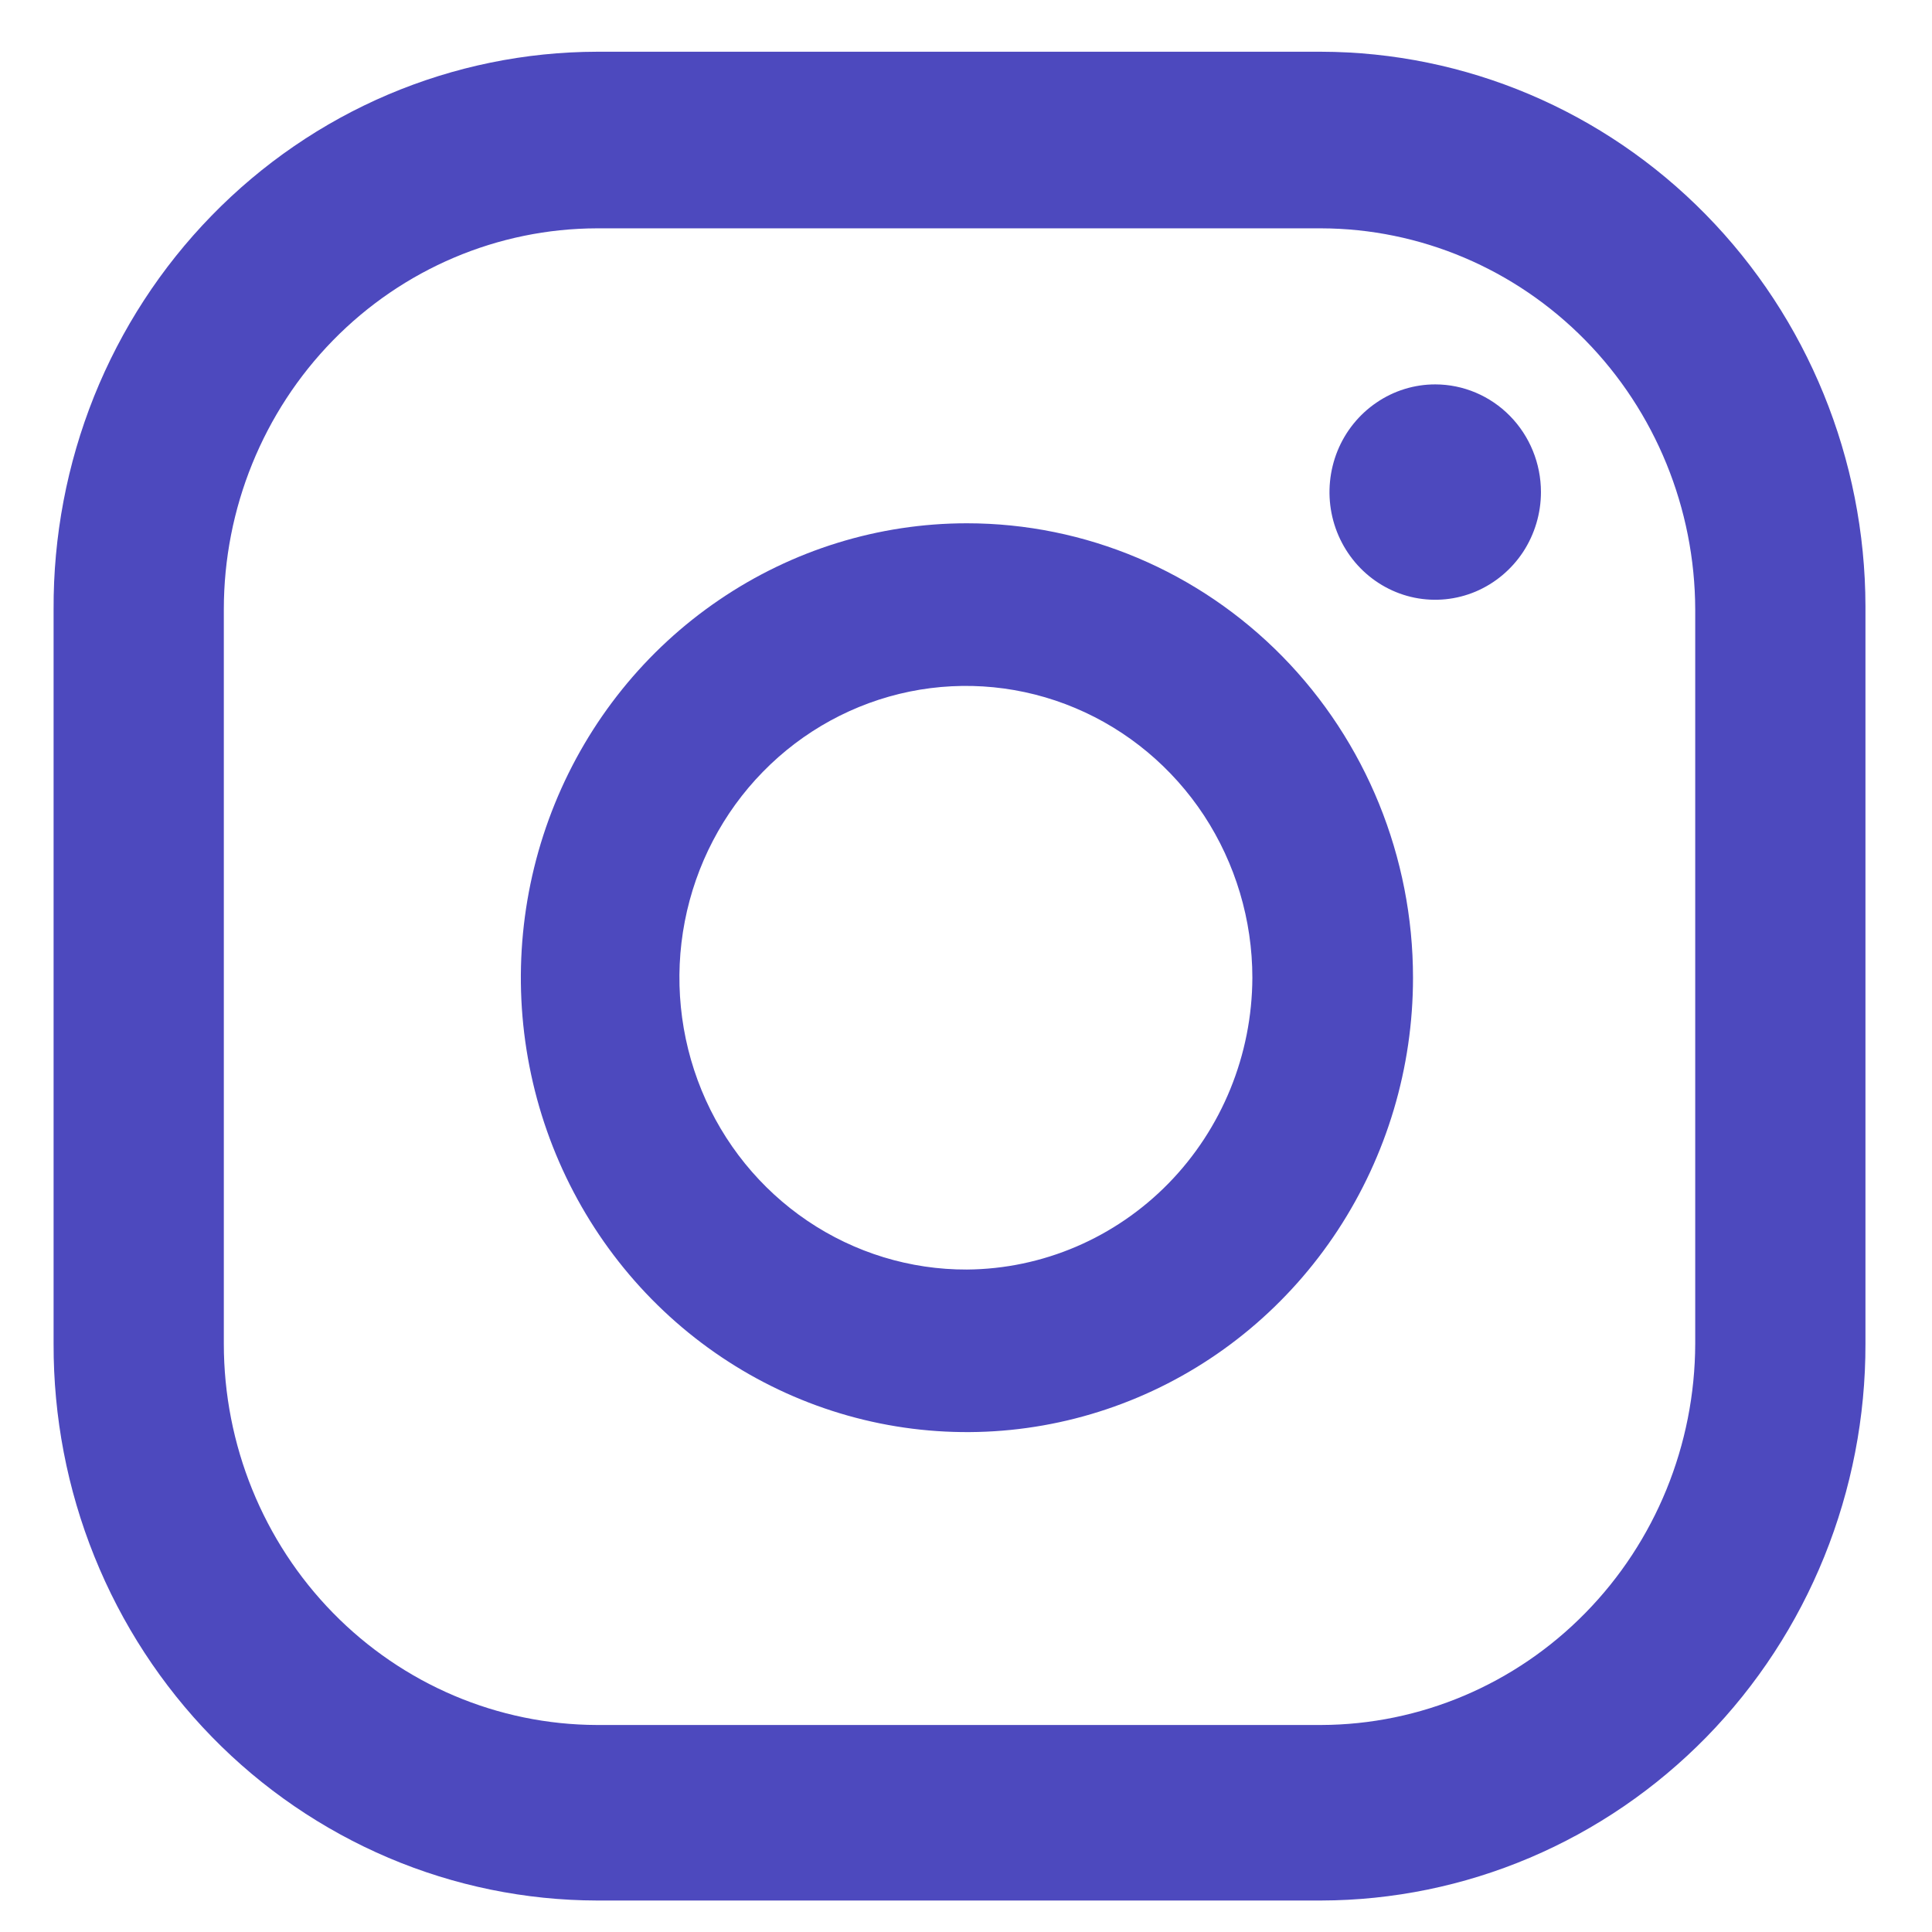
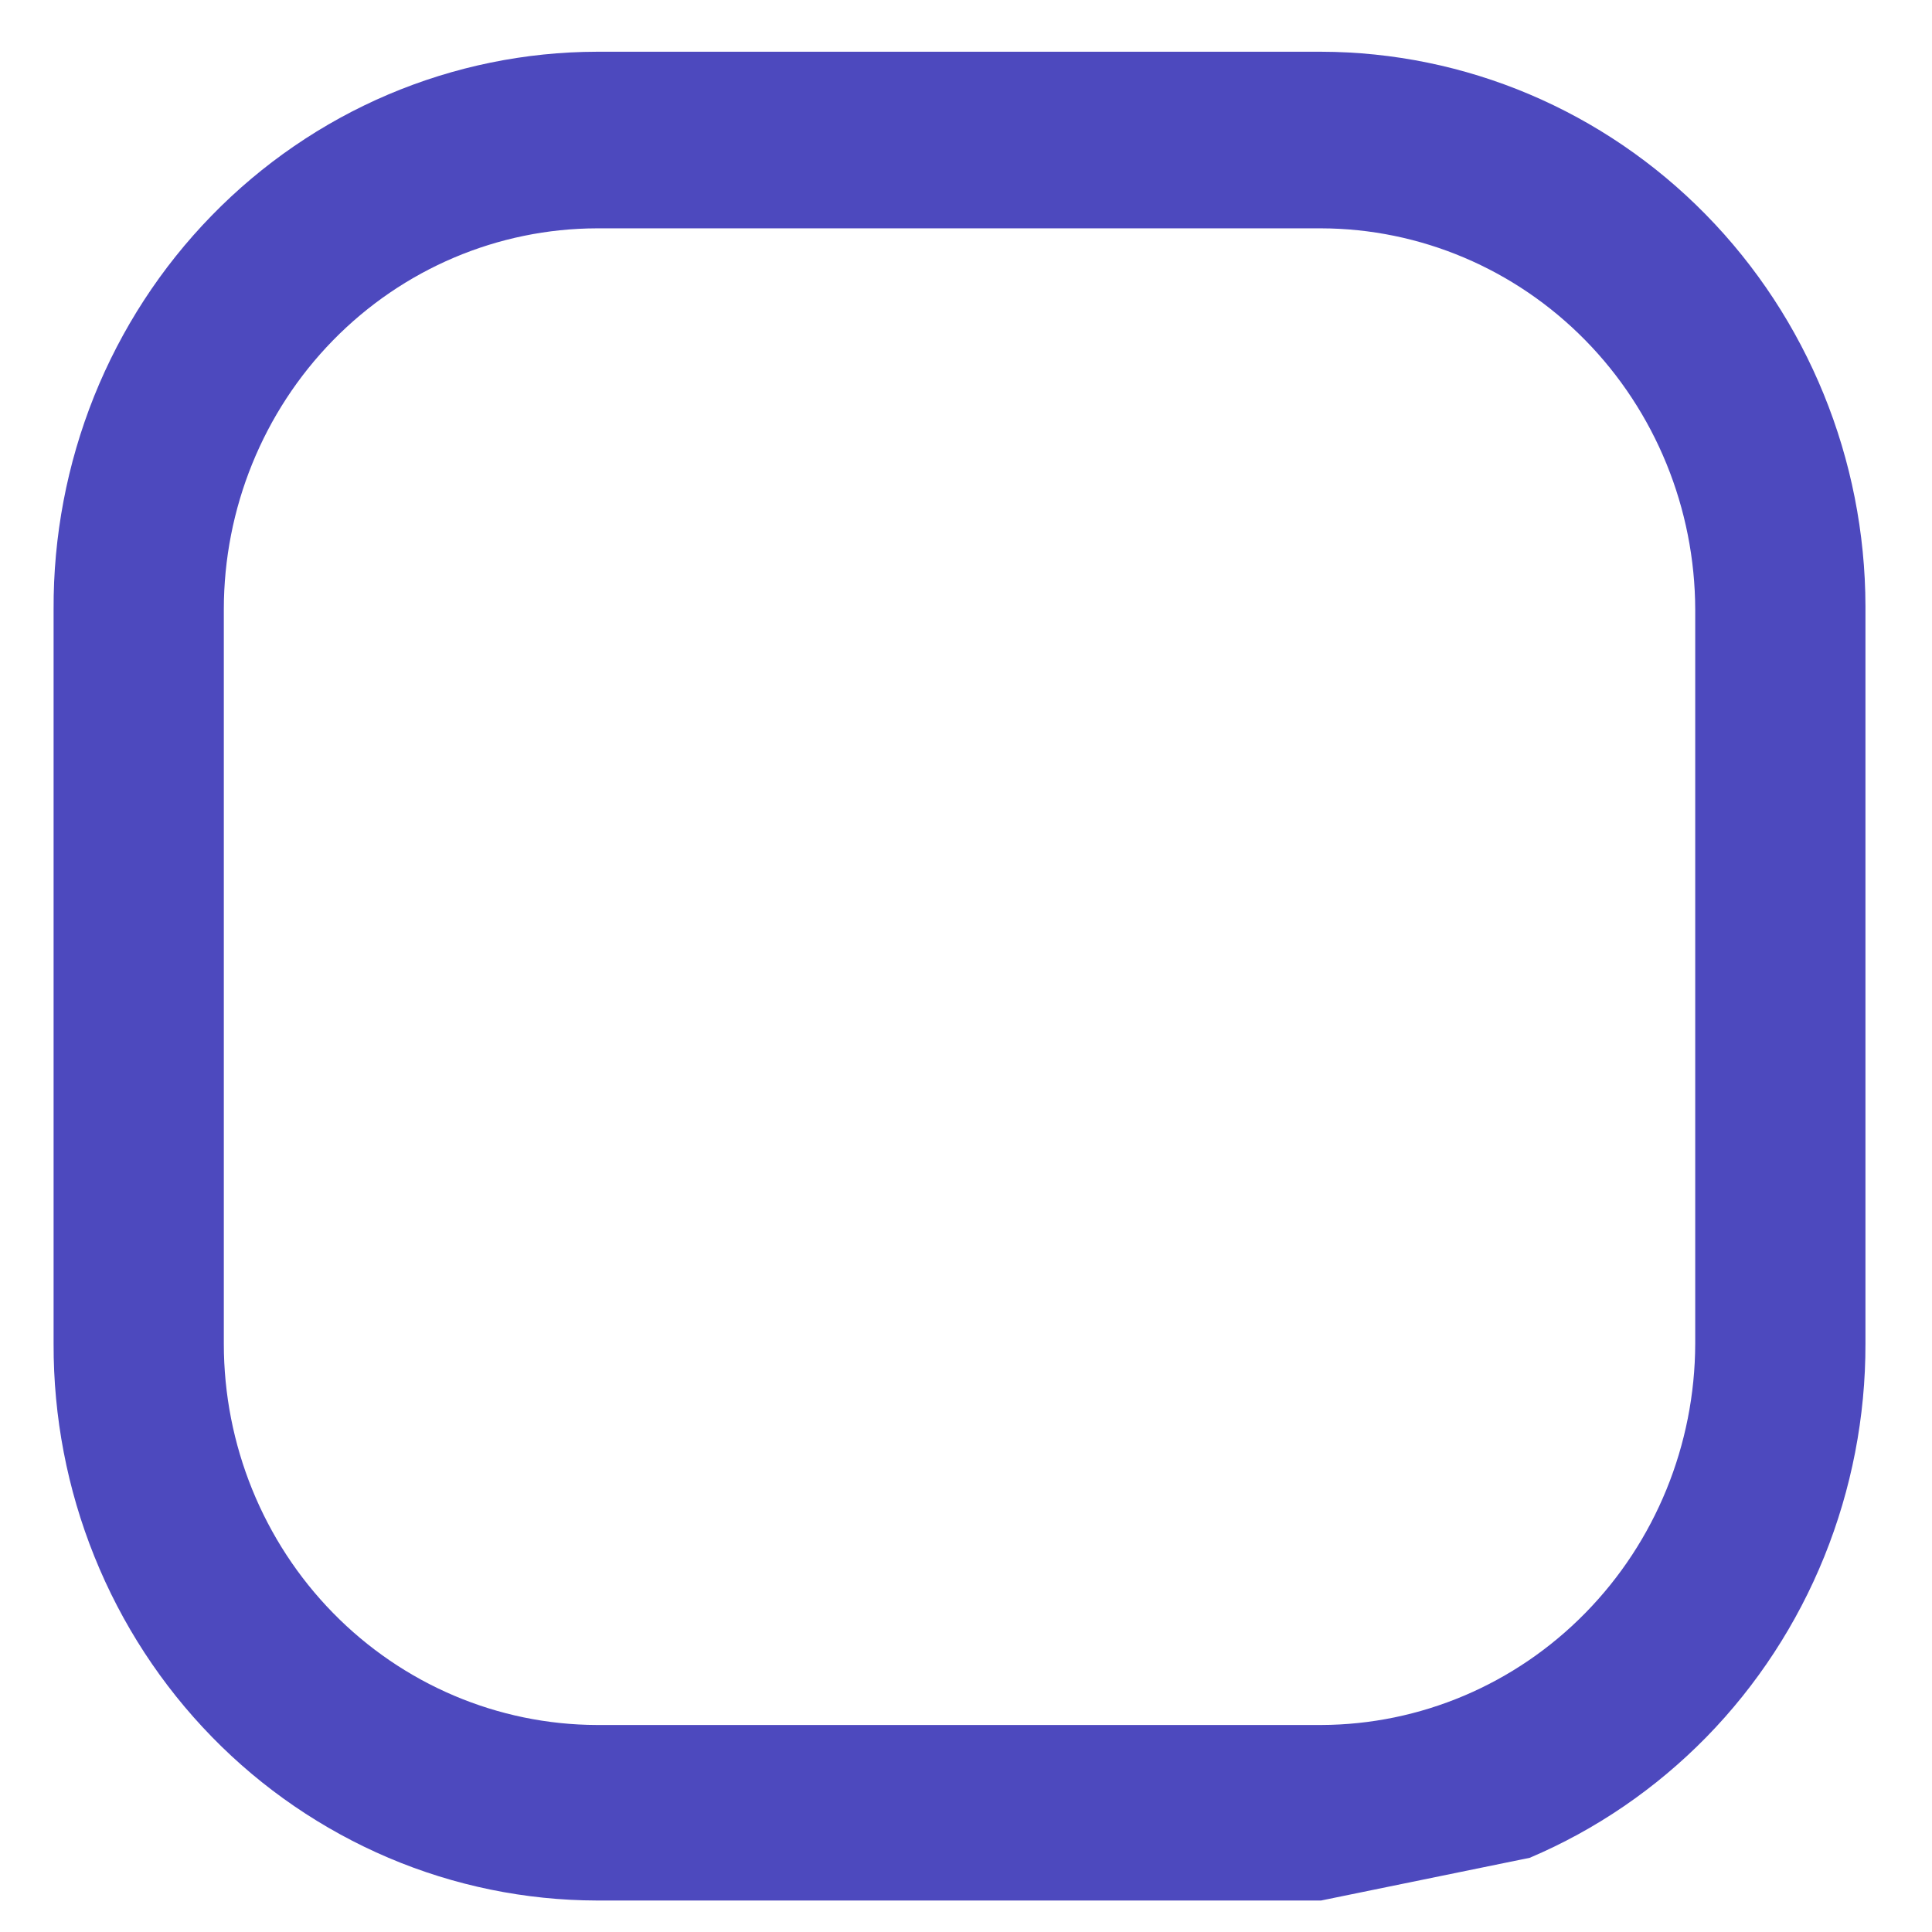
<svg xmlns="http://www.w3.org/2000/svg" width="27" height="27" viewBox="0 0 27 27" fill="none">
-   <path d="M20.057 5.372C19.765 5.372 19.48 5.46 19.237 5.626C18.994 5.791 18.804 6.026 18.692 6.301C18.581 6.576 18.551 6.879 18.608 7.17C18.665 7.462 18.806 7.73 19.013 7.941C19.219 8.151 19.483 8.295 19.769 8.353C20.056 8.411 20.353 8.381 20.623 8.267C20.892 8.153 21.123 7.96 21.286 7.713C21.448 7.465 21.535 7.174 21.535 6.877C21.535 6.478 21.379 6.095 21.102 5.813C20.825 5.531 20.449 5.372 20.057 5.372Z" fill="#4D49BE" />
-   <path d="M13.513 7.313C12.28 7.313 11.075 7.686 10.05 8.384C9.024 9.081 8.225 10.073 7.753 11.234C7.282 12.394 7.158 13.671 7.399 14.902C7.639 16.134 8.233 17.266 9.105 18.154C9.977 19.042 11.088 19.647 12.297 19.892C13.506 20.137 14.759 20.011 15.899 19.53C17.038 19.05 18.011 18.236 18.696 17.192C19.381 16.147 19.747 14.92 19.747 13.664C19.747 11.979 19.09 10.364 17.921 9.173C16.752 7.983 15.166 7.313 13.513 7.313ZM13.513 17.742C12.721 17.745 11.945 17.508 11.285 17.062C10.624 16.615 10.109 15.98 9.804 15.235C9.499 14.49 9.417 13.669 9.57 12.877C9.723 12.085 10.103 11.357 10.662 10.786C11.221 10.214 11.935 9.824 12.712 9.665C13.489 9.507 14.294 9.586 15.027 9.895C15.759 10.203 16.385 10.726 16.826 11.396C17.266 12.068 17.502 12.857 17.502 13.664C17.498 14.741 17.077 15.774 16.33 16.538C15.583 17.301 14.571 17.734 13.513 17.742Z" fill="#4D49BE" />
-   <path d="M18.462 26.56H8.343C7.342 26.558 6.352 26.355 5.429 25.963C4.506 25.57 3.667 24.997 2.962 24.274C2.257 23.552 1.698 22.694 1.319 21.752C0.939 20.809 0.746 19.799 0.749 18.78V8.517C0.744 7.497 0.936 6.486 1.314 5.541C1.693 4.597 2.251 3.738 2.957 3.014C3.662 2.29 4.501 1.714 5.425 1.321C6.35 0.928 7.341 0.725 8.343 0.723H18.462C20.478 0.727 22.411 1.544 23.837 2.997C25.263 4.449 26.066 6.418 26.07 8.472V18.78C26.072 19.8 25.876 20.81 25.495 21.753C25.114 22.695 24.554 23.553 23.848 24.275C23.141 24.997 22.302 25.571 21.378 25.963C20.454 26.355 19.463 26.558 18.462 26.56ZM8.343 3.191C6.958 3.194 5.632 3.757 4.654 4.756C3.677 5.755 3.128 7.107 3.128 8.517V18.78C3.128 20.19 3.677 21.543 4.654 22.541C5.632 23.54 6.958 24.103 8.343 24.107H18.462C19.848 24.103 21.175 23.541 22.155 22.542C23.135 21.544 23.687 20.192 23.691 18.78V8.517C23.687 7.106 23.135 5.753 22.155 4.755C21.175 3.757 19.848 3.194 18.462 3.191H8.343Z" fill="#4D49BE" />
+   <path d="M18.462 26.56H8.343C7.342 26.558 6.352 26.355 5.429 25.963C4.506 25.57 3.667 24.997 2.962 24.274C2.257 23.552 1.698 22.694 1.319 21.752C0.939 20.809 0.746 19.799 0.749 18.78V8.517C0.744 7.497 0.936 6.486 1.314 5.541C1.693 4.597 2.251 3.738 2.957 3.014C3.662 2.29 4.501 1.714 5.425 1.321C6.35 0.928 7.341 0.725 8.343 0.723H18.462C20.478 0.727 22.411 1.544 23.837 2.997C25.263 4.449 26.066 6.418 26.07 8.472V18.78C26.072 19.8 25.876 20.81 25.495 21.753C25.114 22.695 24.554 23.553 23.848 24.275C23.141 24.997 22.302 25.571 21.378 25.963ZM8.343 3.191C6.958 3.194 5.632 3.757 4.654 4.756C3.677 5.755 3.128 7.107 3.128 8.517V18.78C3.128 20.19 3.677 21.543 4.654 22.541C5.632 23.54 6.958 24.103 8.343 24.107H18.462C19.848 24.103 21.175 23.541 22.155 22.542C23.135 21.544 23.687 20.192 23.691 18.78V8.517C23.687 7.106 23.135 5.753 22.155 4.755C21.175 3.757 19.848 3.194 18.462 3.191H8.343Z" fill="#4D49BE" />
</svg>